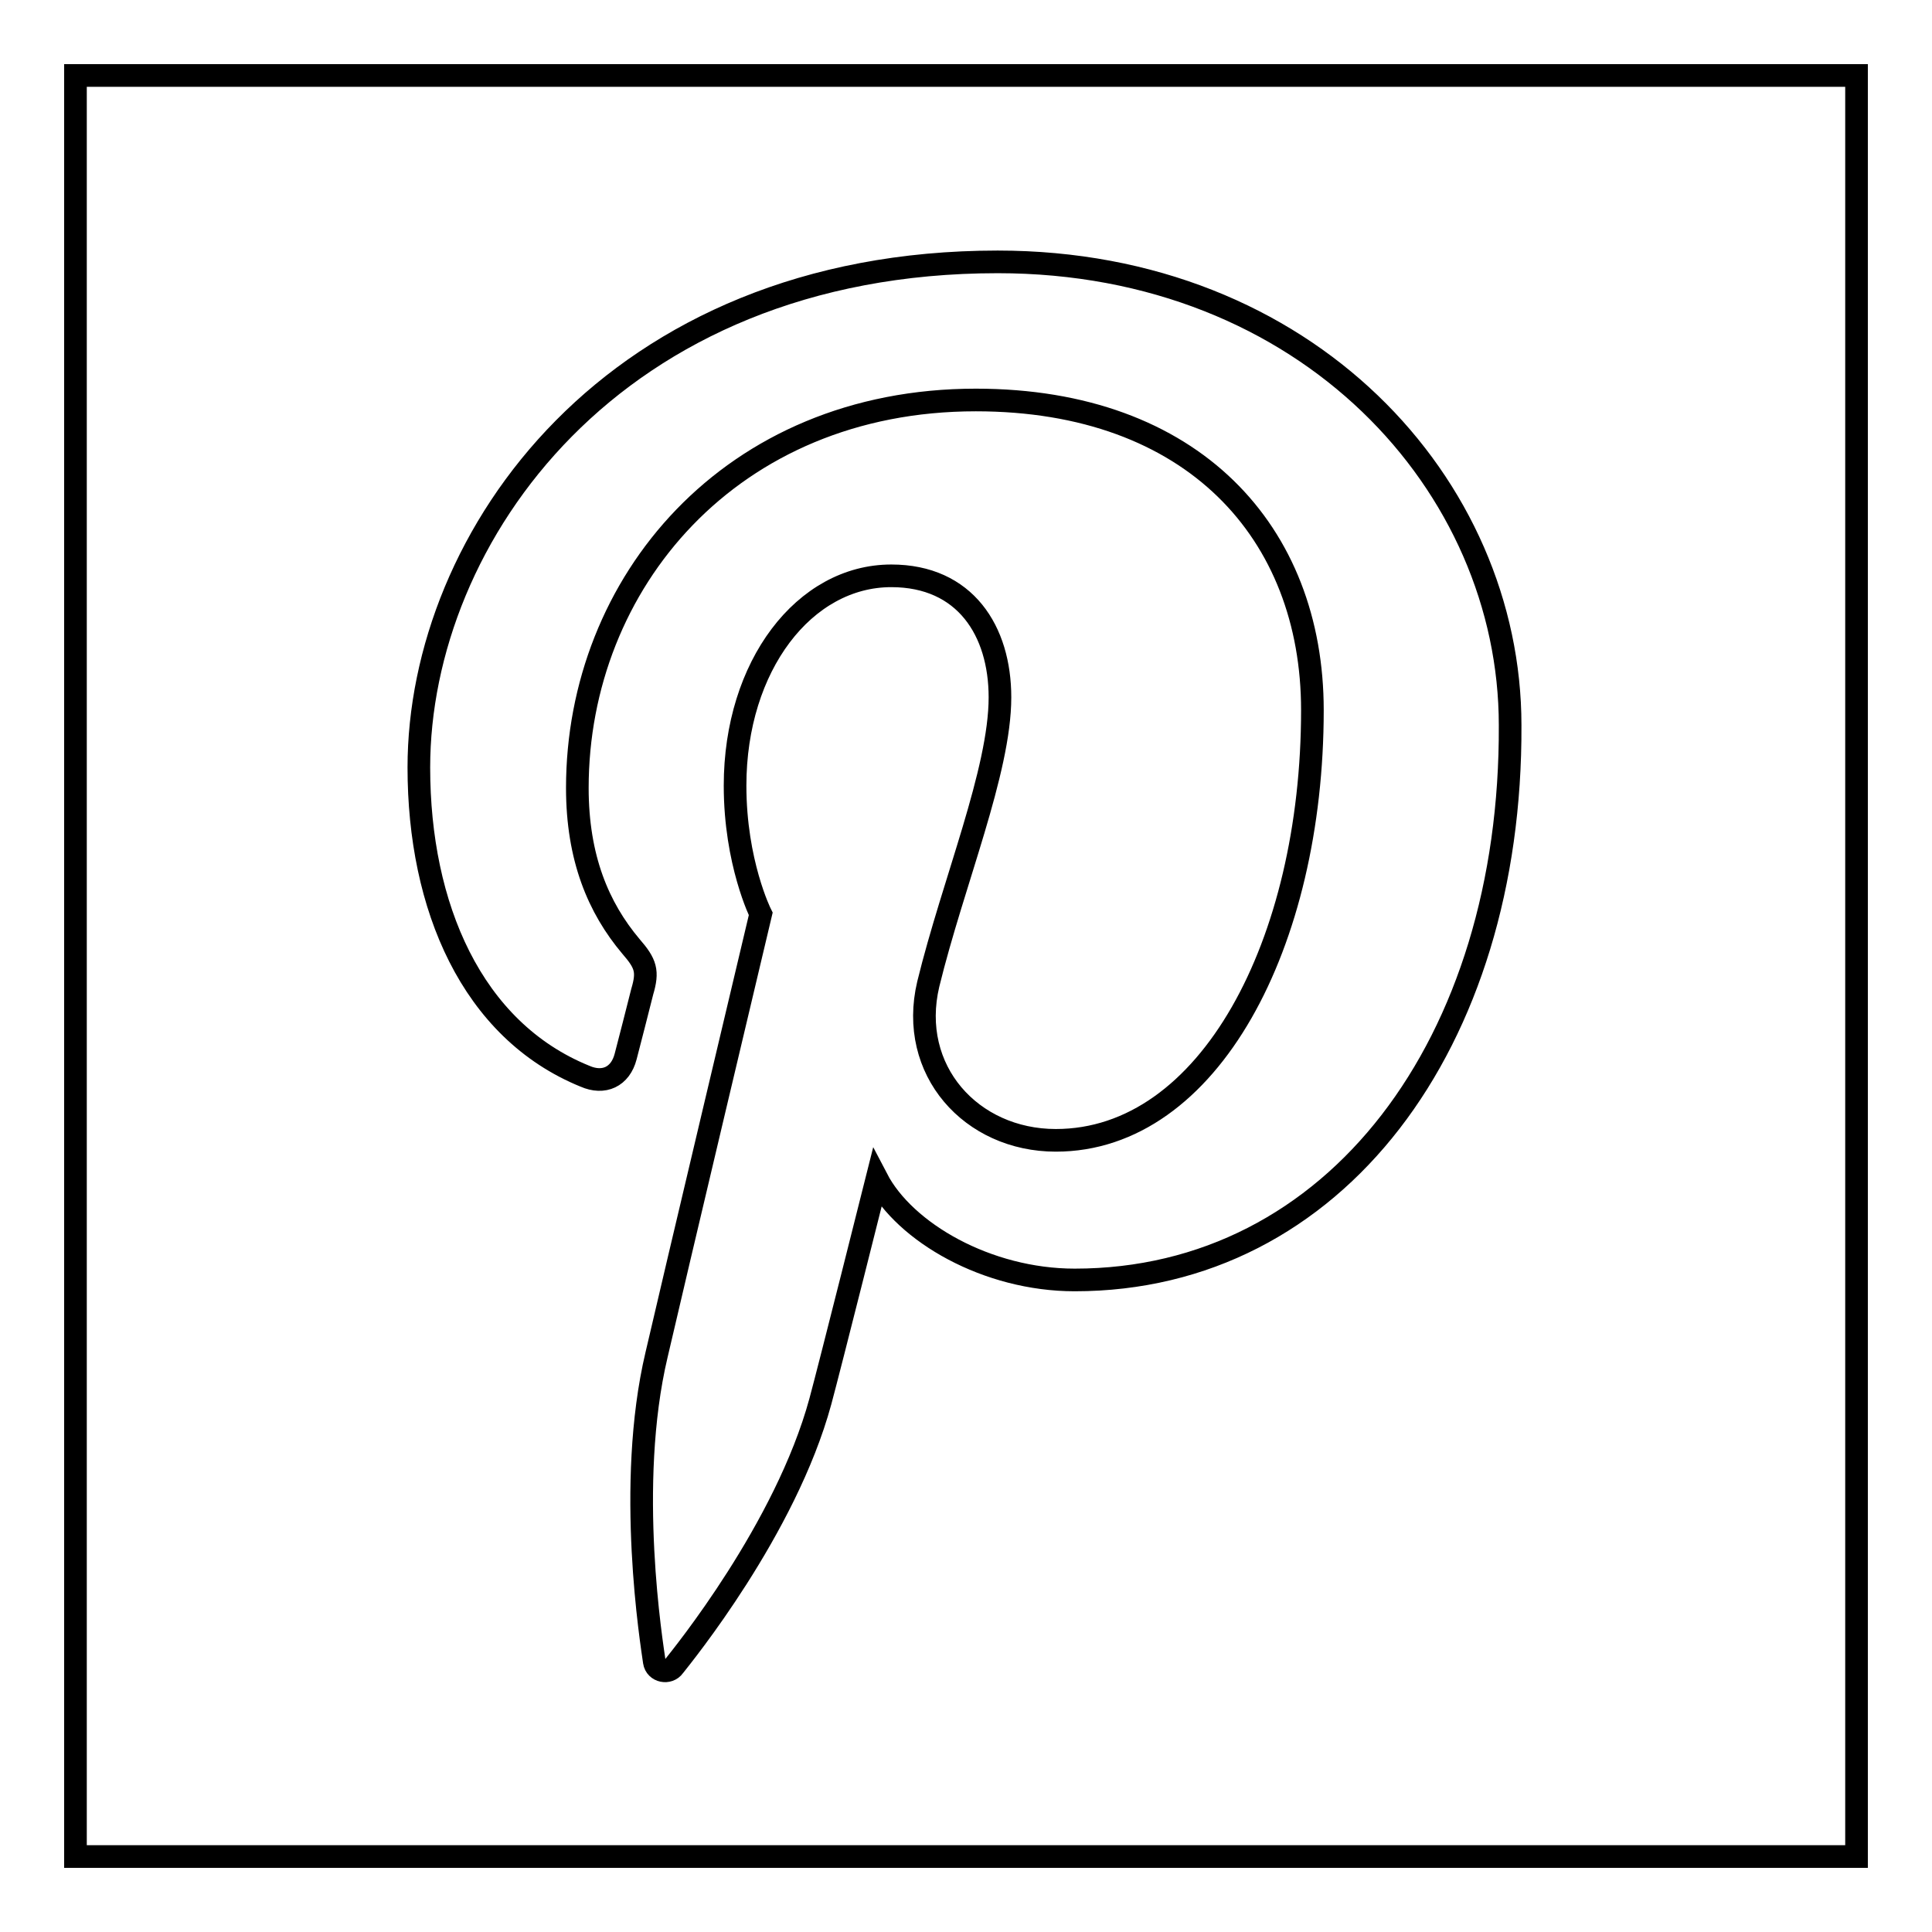
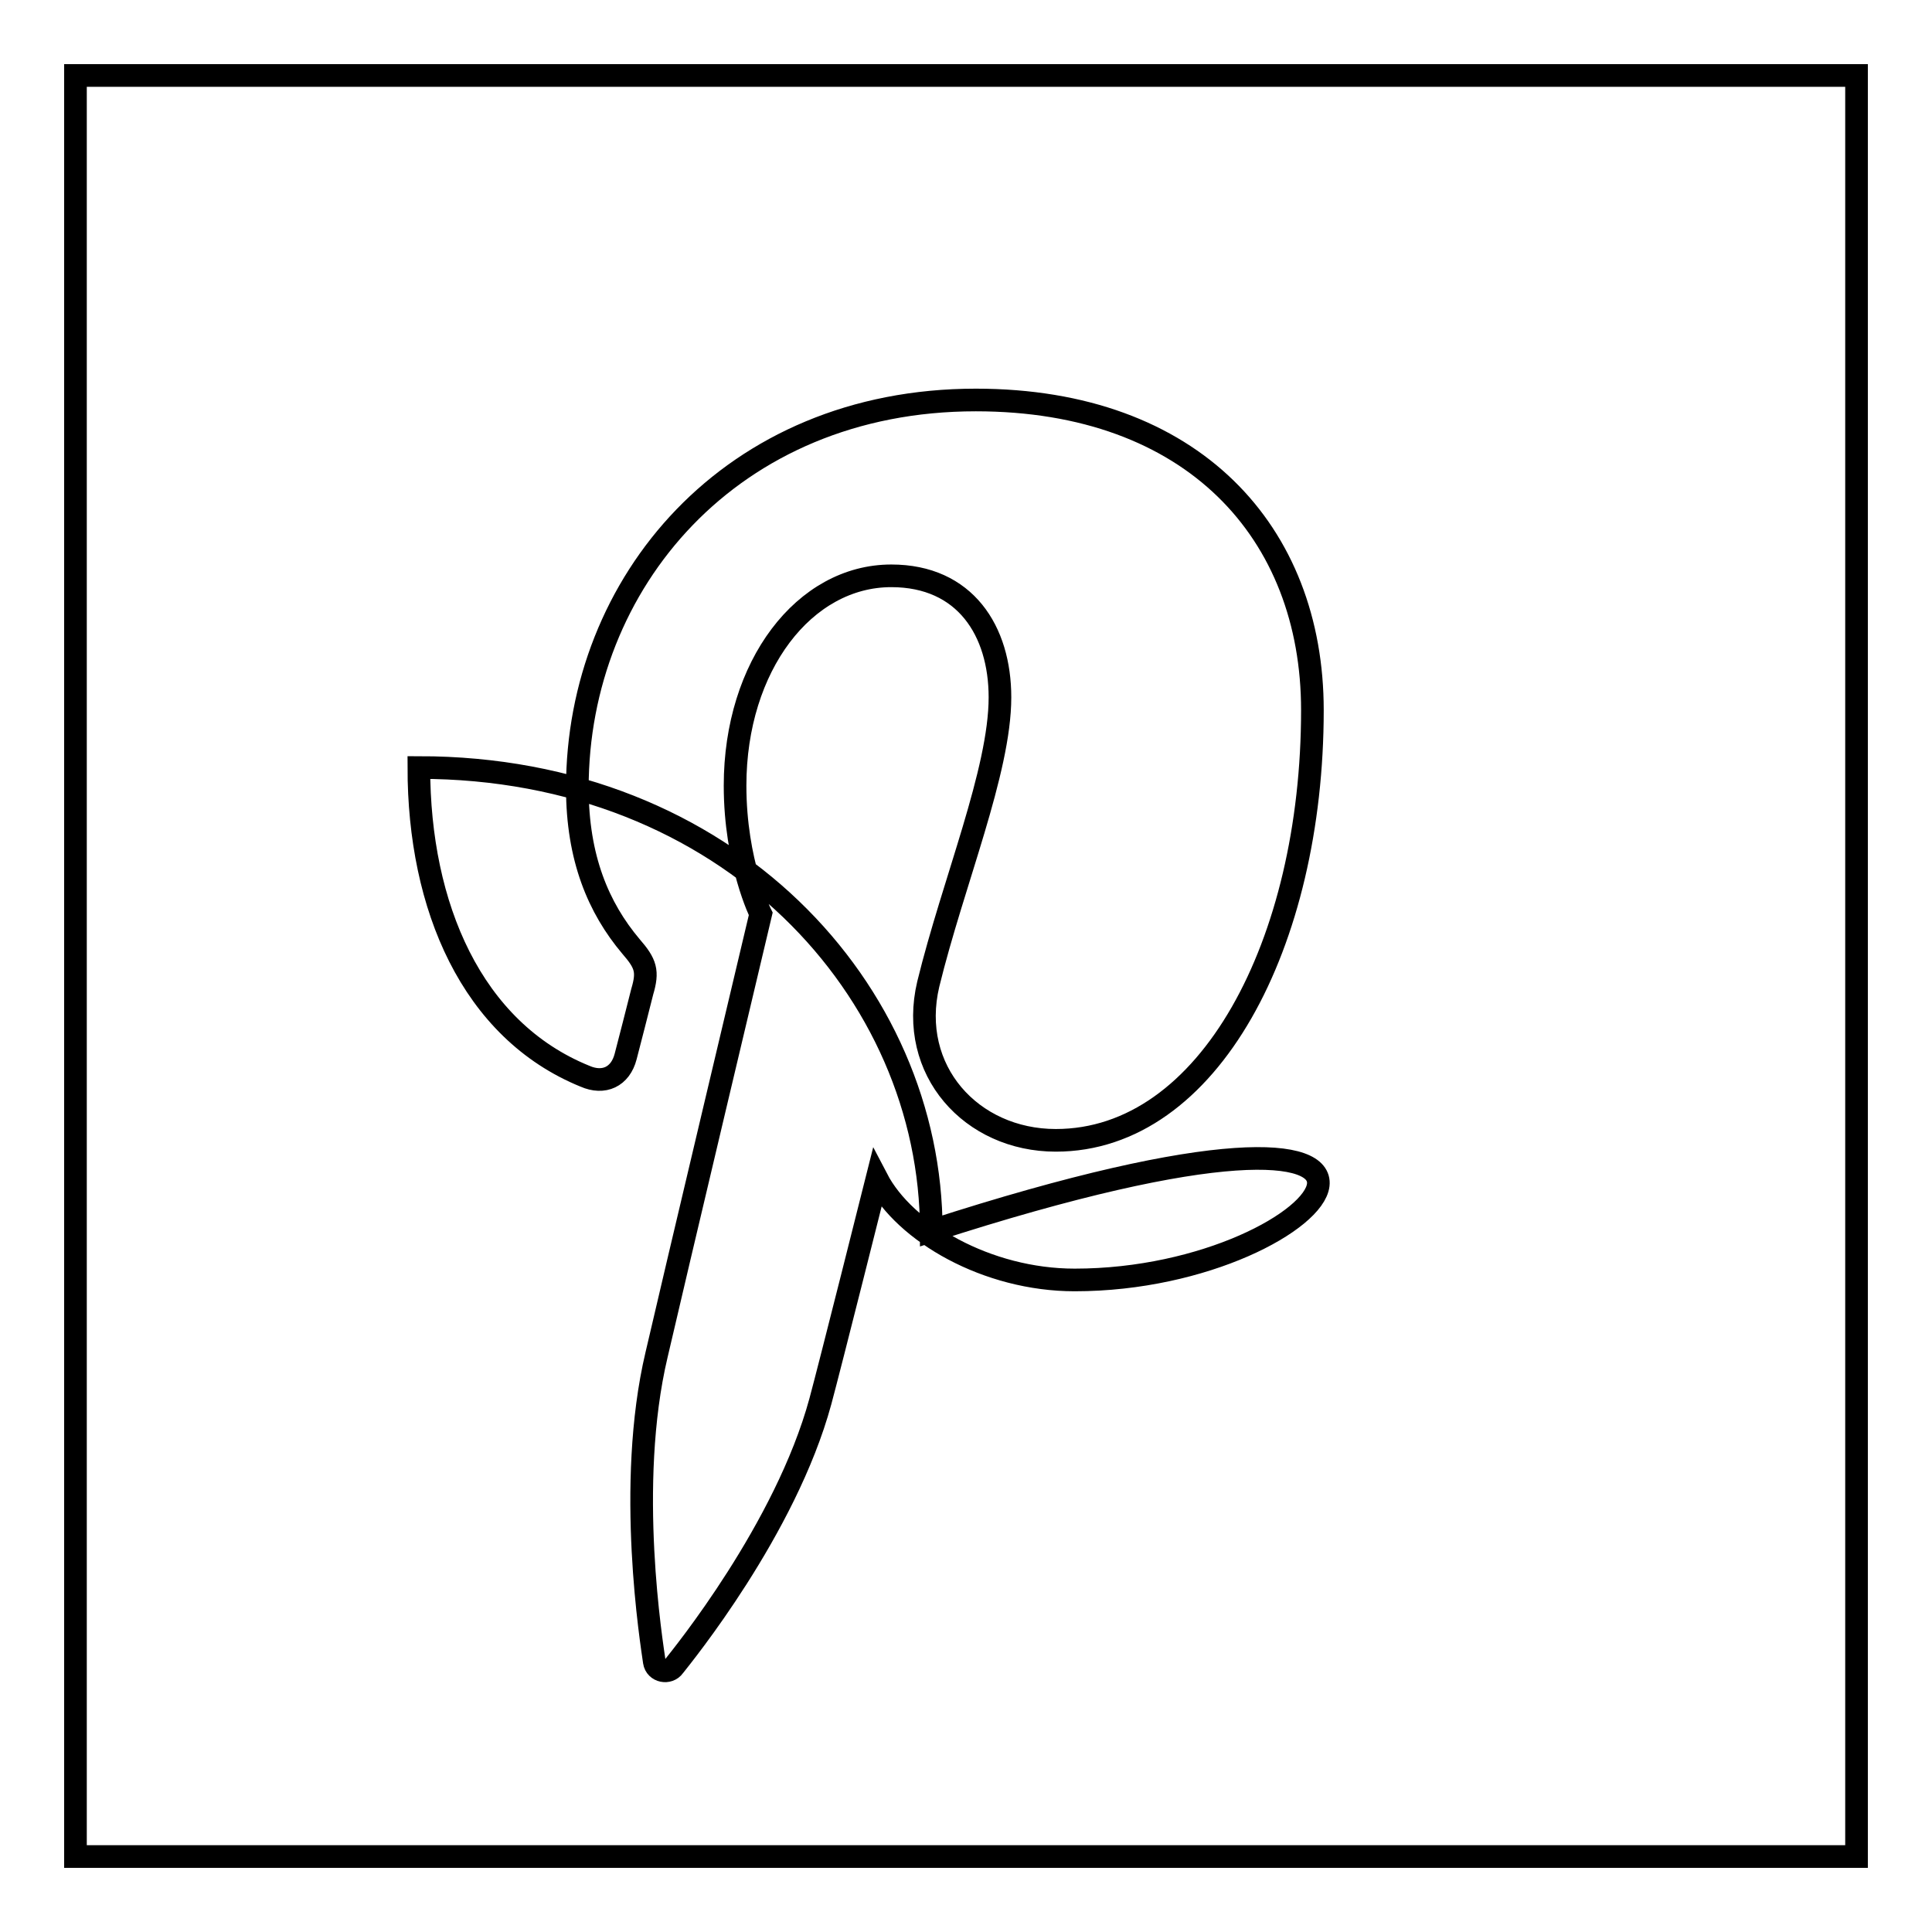
<svg xmlns="http://www.w3.org/2000/svg" version="1.1" x="0px" y="0px" viewBox="0 0 256 256" enable-background="new 0 0 256 256" xml:space="preserve">
  <g>
    <g>
      <g>
-         <path stroke-width="3" fill-opacity="0" stroke="#000000" d="M10,10v236h236V10H10z M142.4,169.6c-11.6,0-22.5-6.3-26.2-13.4c0,0-6.2,24.7-7.5,29.5c-4.6,16.9-18.3,33.7-19.4,35.1c-0.7,1-2.4,0.7-2.6-0.6c-0.3-2.2-3.8-23.4,0.3-40.7c2-8.7,13.8-58.4,13.8-58.4s-3.4-6.8-3.4-17c0-15.9,9.2-27.8,20.7-27.8c9.8,0,14.4,7.3,14.4,16.1c0,9.8-6.2,24.5-9.5,38c-2.7,11.4,5.7,20.7,16.9,20.7c20.3,0,34-26.1,34-57c0-23.5-15.8-41.1-44.6-41.1c-32.5,0-52.8,24.3-52.8,51.4c0,9.3,2.8,15.9,7.1,21c2,2.3,2.3,3.3,1.5,6c-0.5,2-1.7,6.7-2.2,8.6c-0.7,2.7-2.9,3.7-5.4,2.6c-15-6.1-22-22.5-22-40.9c0-30.5,25.7-67,76.7-67c41,0,67.9,29.6,67.9,61.4C200.3,138.2,176.9,169.6,142.4,169.6z" />
+         <path stroke-width="3" fill-opacity="0" stroke="#000000" d="M10,10v236h236V10H10z M142.4,169.6c-11.6,0-22.5-6.3-26.2-13.4c0,0-6.2,24.7-7.5,29.5c-4.6,16.9-18.3,33.7-19.4,35.1c-0.7,1-2.4,0.7-2.6-0.6c-0.3-2.2-3.8-23.4,0.3-40.7c2-8.7,13.8-58.4,13.8-58.4s-3.4-6.8-3.4-17c0-15.9,9.2-27.8,20.7-27.8c9.8,0,14.4,7.3,14.4,16.1c0,9.8-6.2,24.5-9.5,38c-2.7,11.4,5.7,20.7,16.9,20.7c20.3,0,34-26.1,34-57c0-23.5-15.8-41.1-44.6-41.1c-32.5,0-52.8,24.3-52.8,51.4c0,9.3,2.8,15.9,7.1,21c2,2.3,2.3,3.3,1.5,6c-0.5,2-1.7,6.7-2.2,8.6c-0.7,2.7-2.9,3.7-5.4,2.6c-15-6.1-22-22.5-22-40.9c41,0,67.9,29.6,67.9,61.4C200.3,138.2,176.9,169.6,142.4,169.6z" />
      </g>
      <g />
      <g />
      <g />
      <g />
      <g />
      <g />
      <g />
      <g />
      <g />
      <g />
      <g />
      <g />
      <g />
      <g />
      <g />
    </g>
  </g>
</svg>